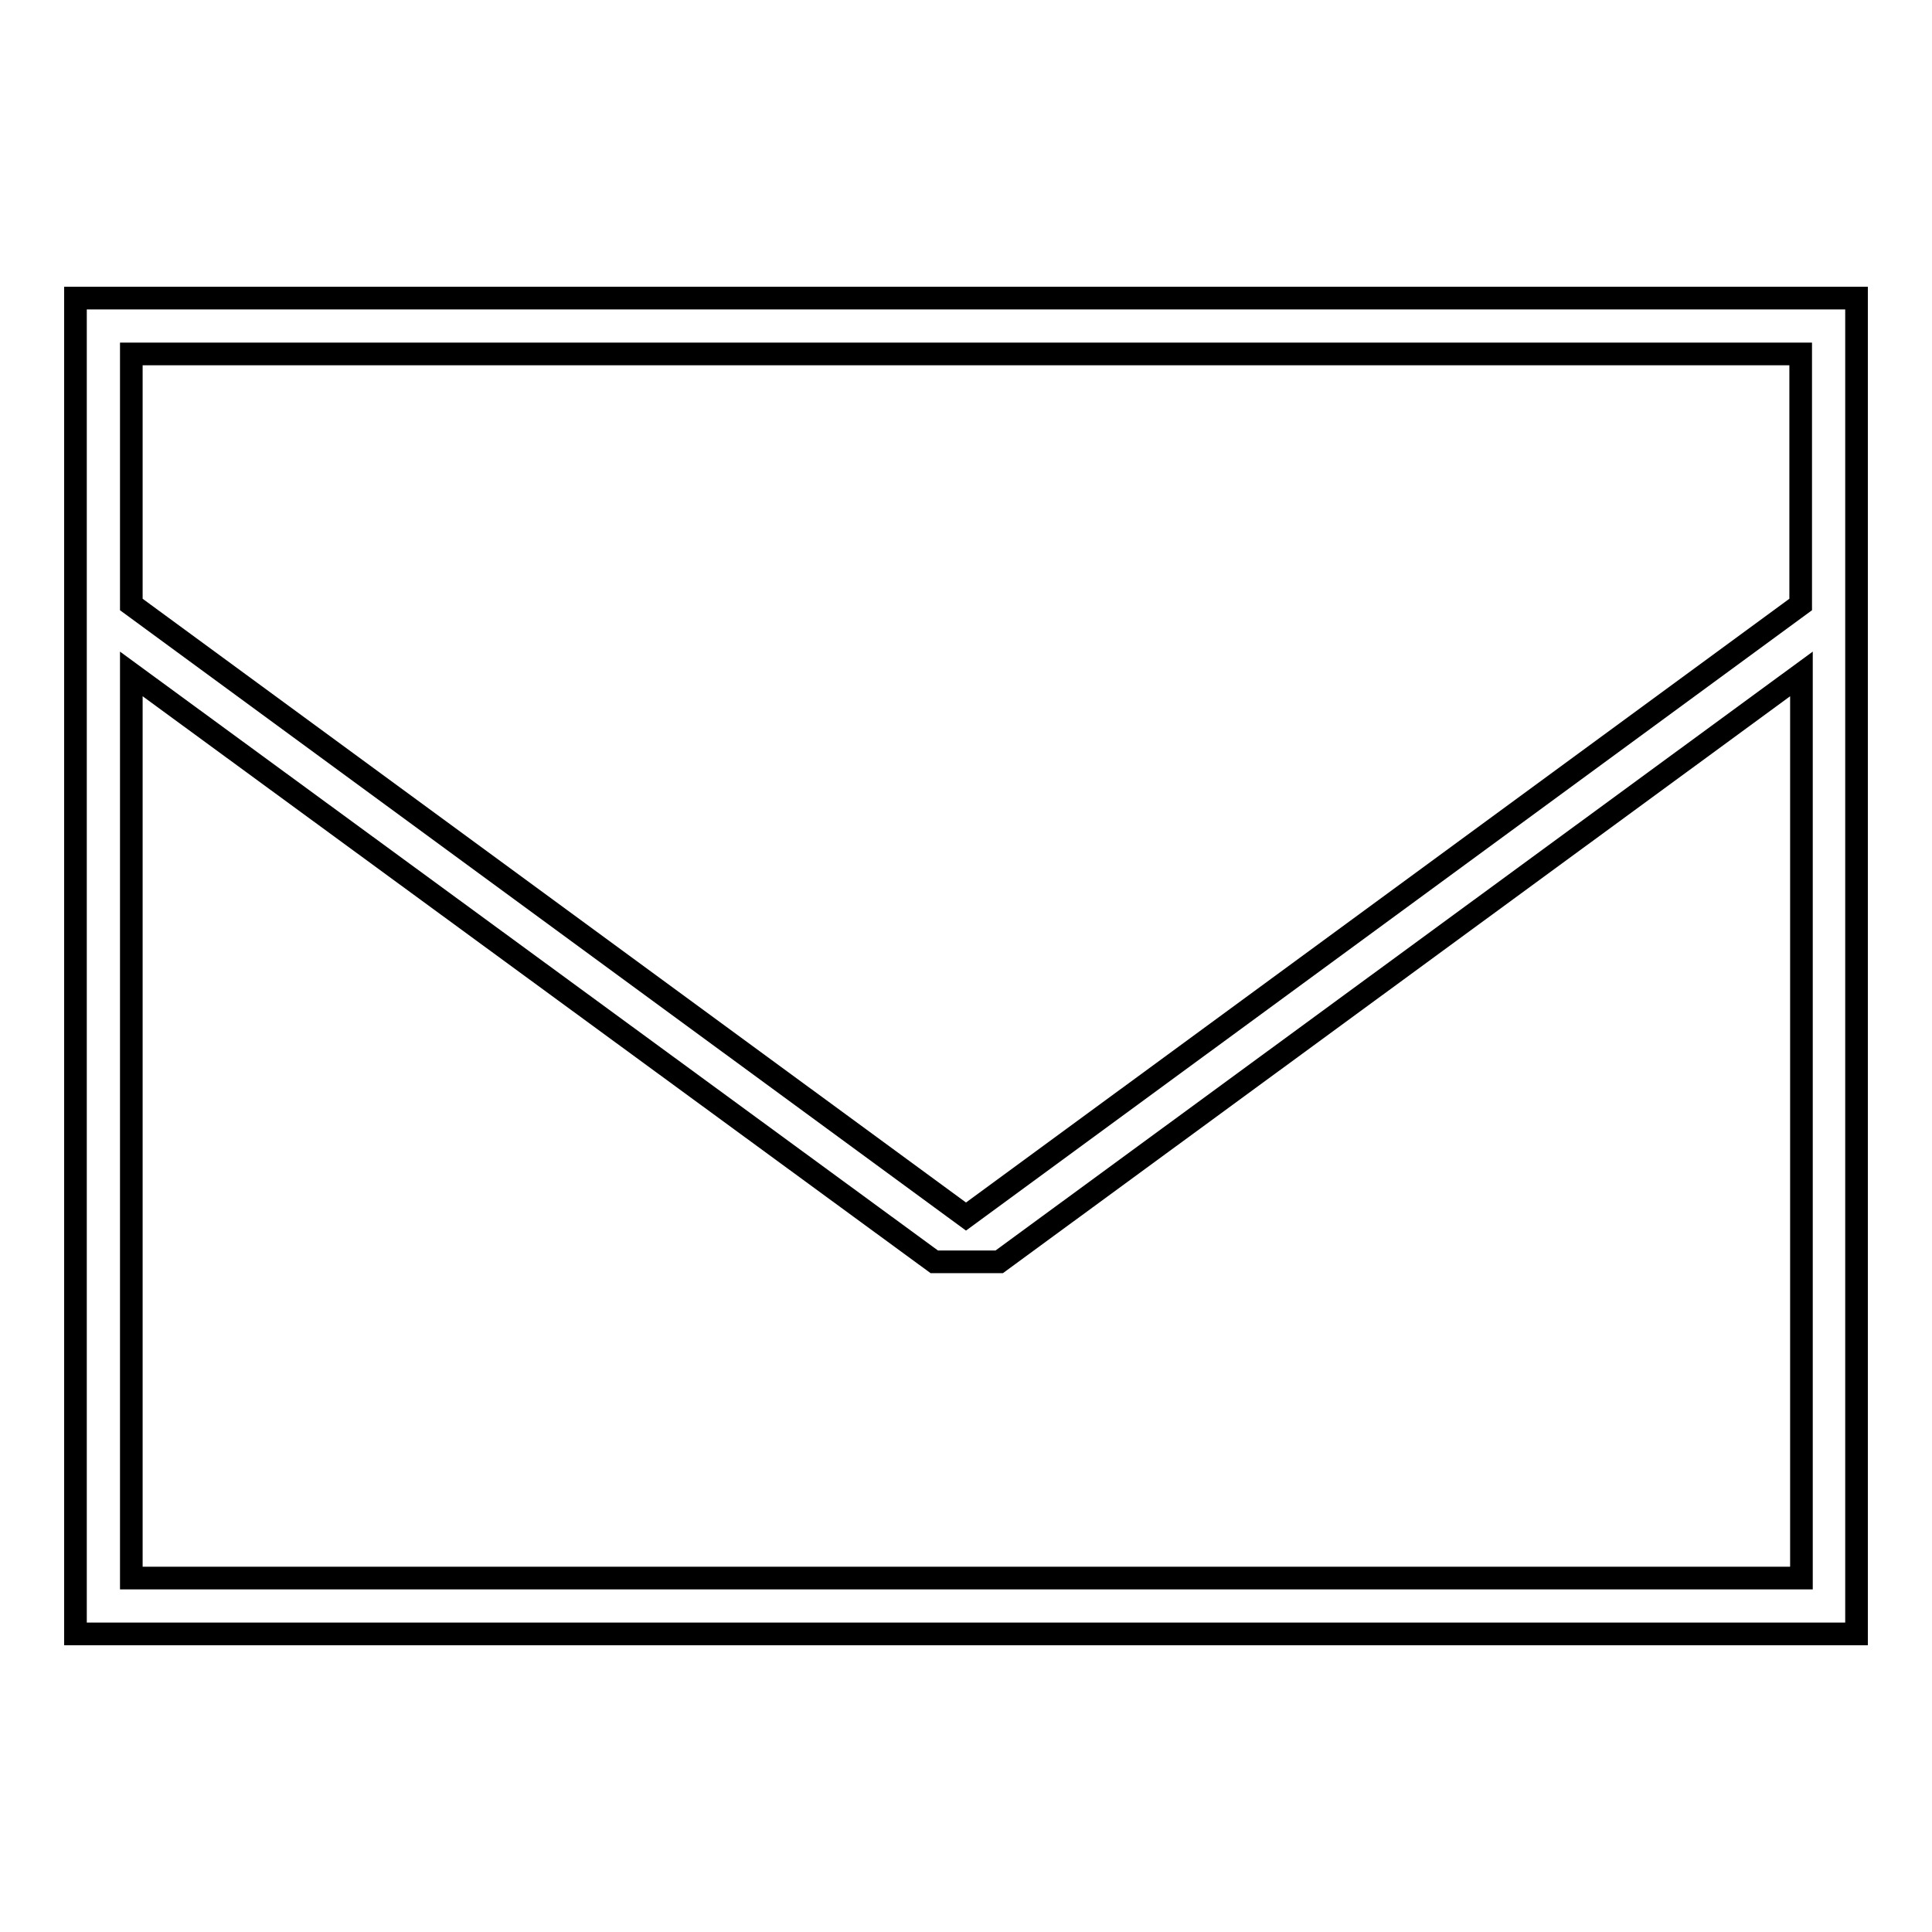
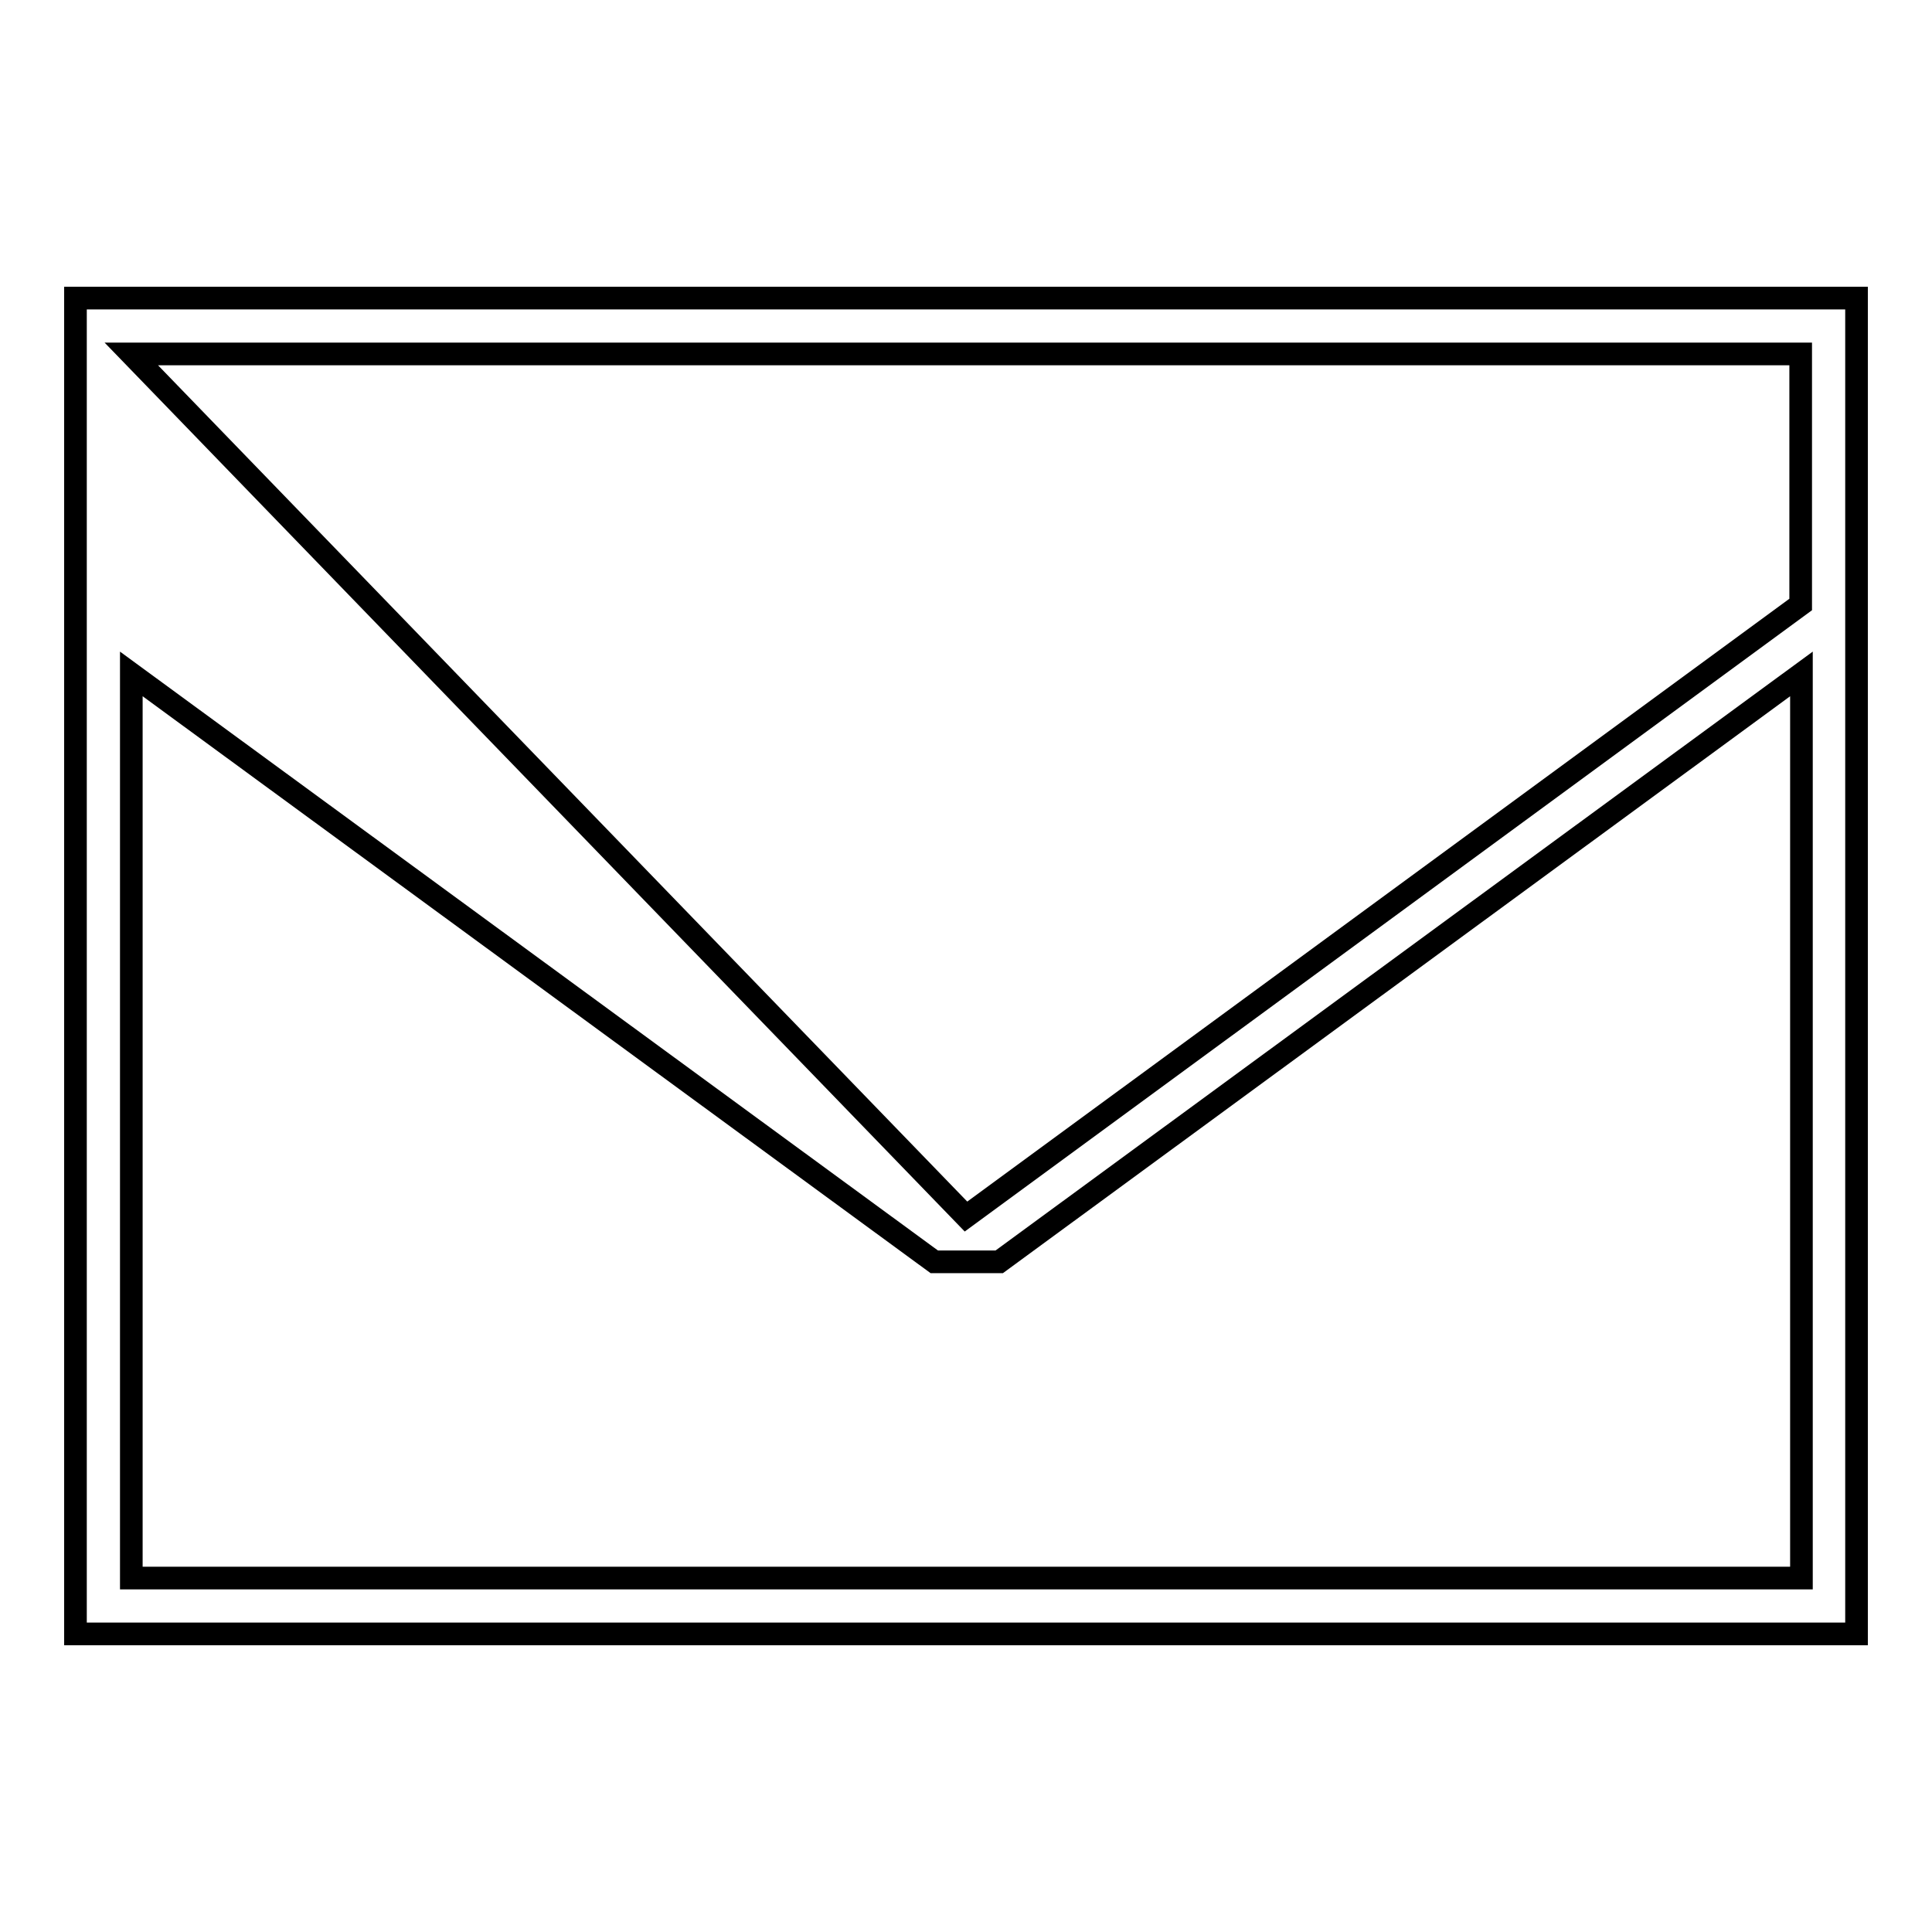
<svg xmlns="http://www.w3.org/2000/svg" version="1.1" x="0px" y="0px" viewBox="0 0 256 256" enable-background="new 0 0 256 256" xml:space="preserve">
  <g>
    <g>
      <g>
-         <path stroke-width="3" fill-opacity="0" stroke="#000000" d="M17.4,209.1h221.3V89.3l-106.3,77.9h-8.6L17.4,89.3V209.1z M128,161.2l110.6-81.1V46.9H17.4v33.2L128,161.2z M246,39.5v177H10v-177H246z" />
+         <path stroke-width="3" fill-opacity="0" stroke="#000000" d="M17.4,209.1h221.3V89.3l-106.3,77.9h-8.6L17.4,89.3V209.1z M128,161.2l110.6-81.1V46.9H17.4L128,161.2z M246,39.5v177H10v-177H246z" />
      </g>
    </g>
  </g>
</svg>